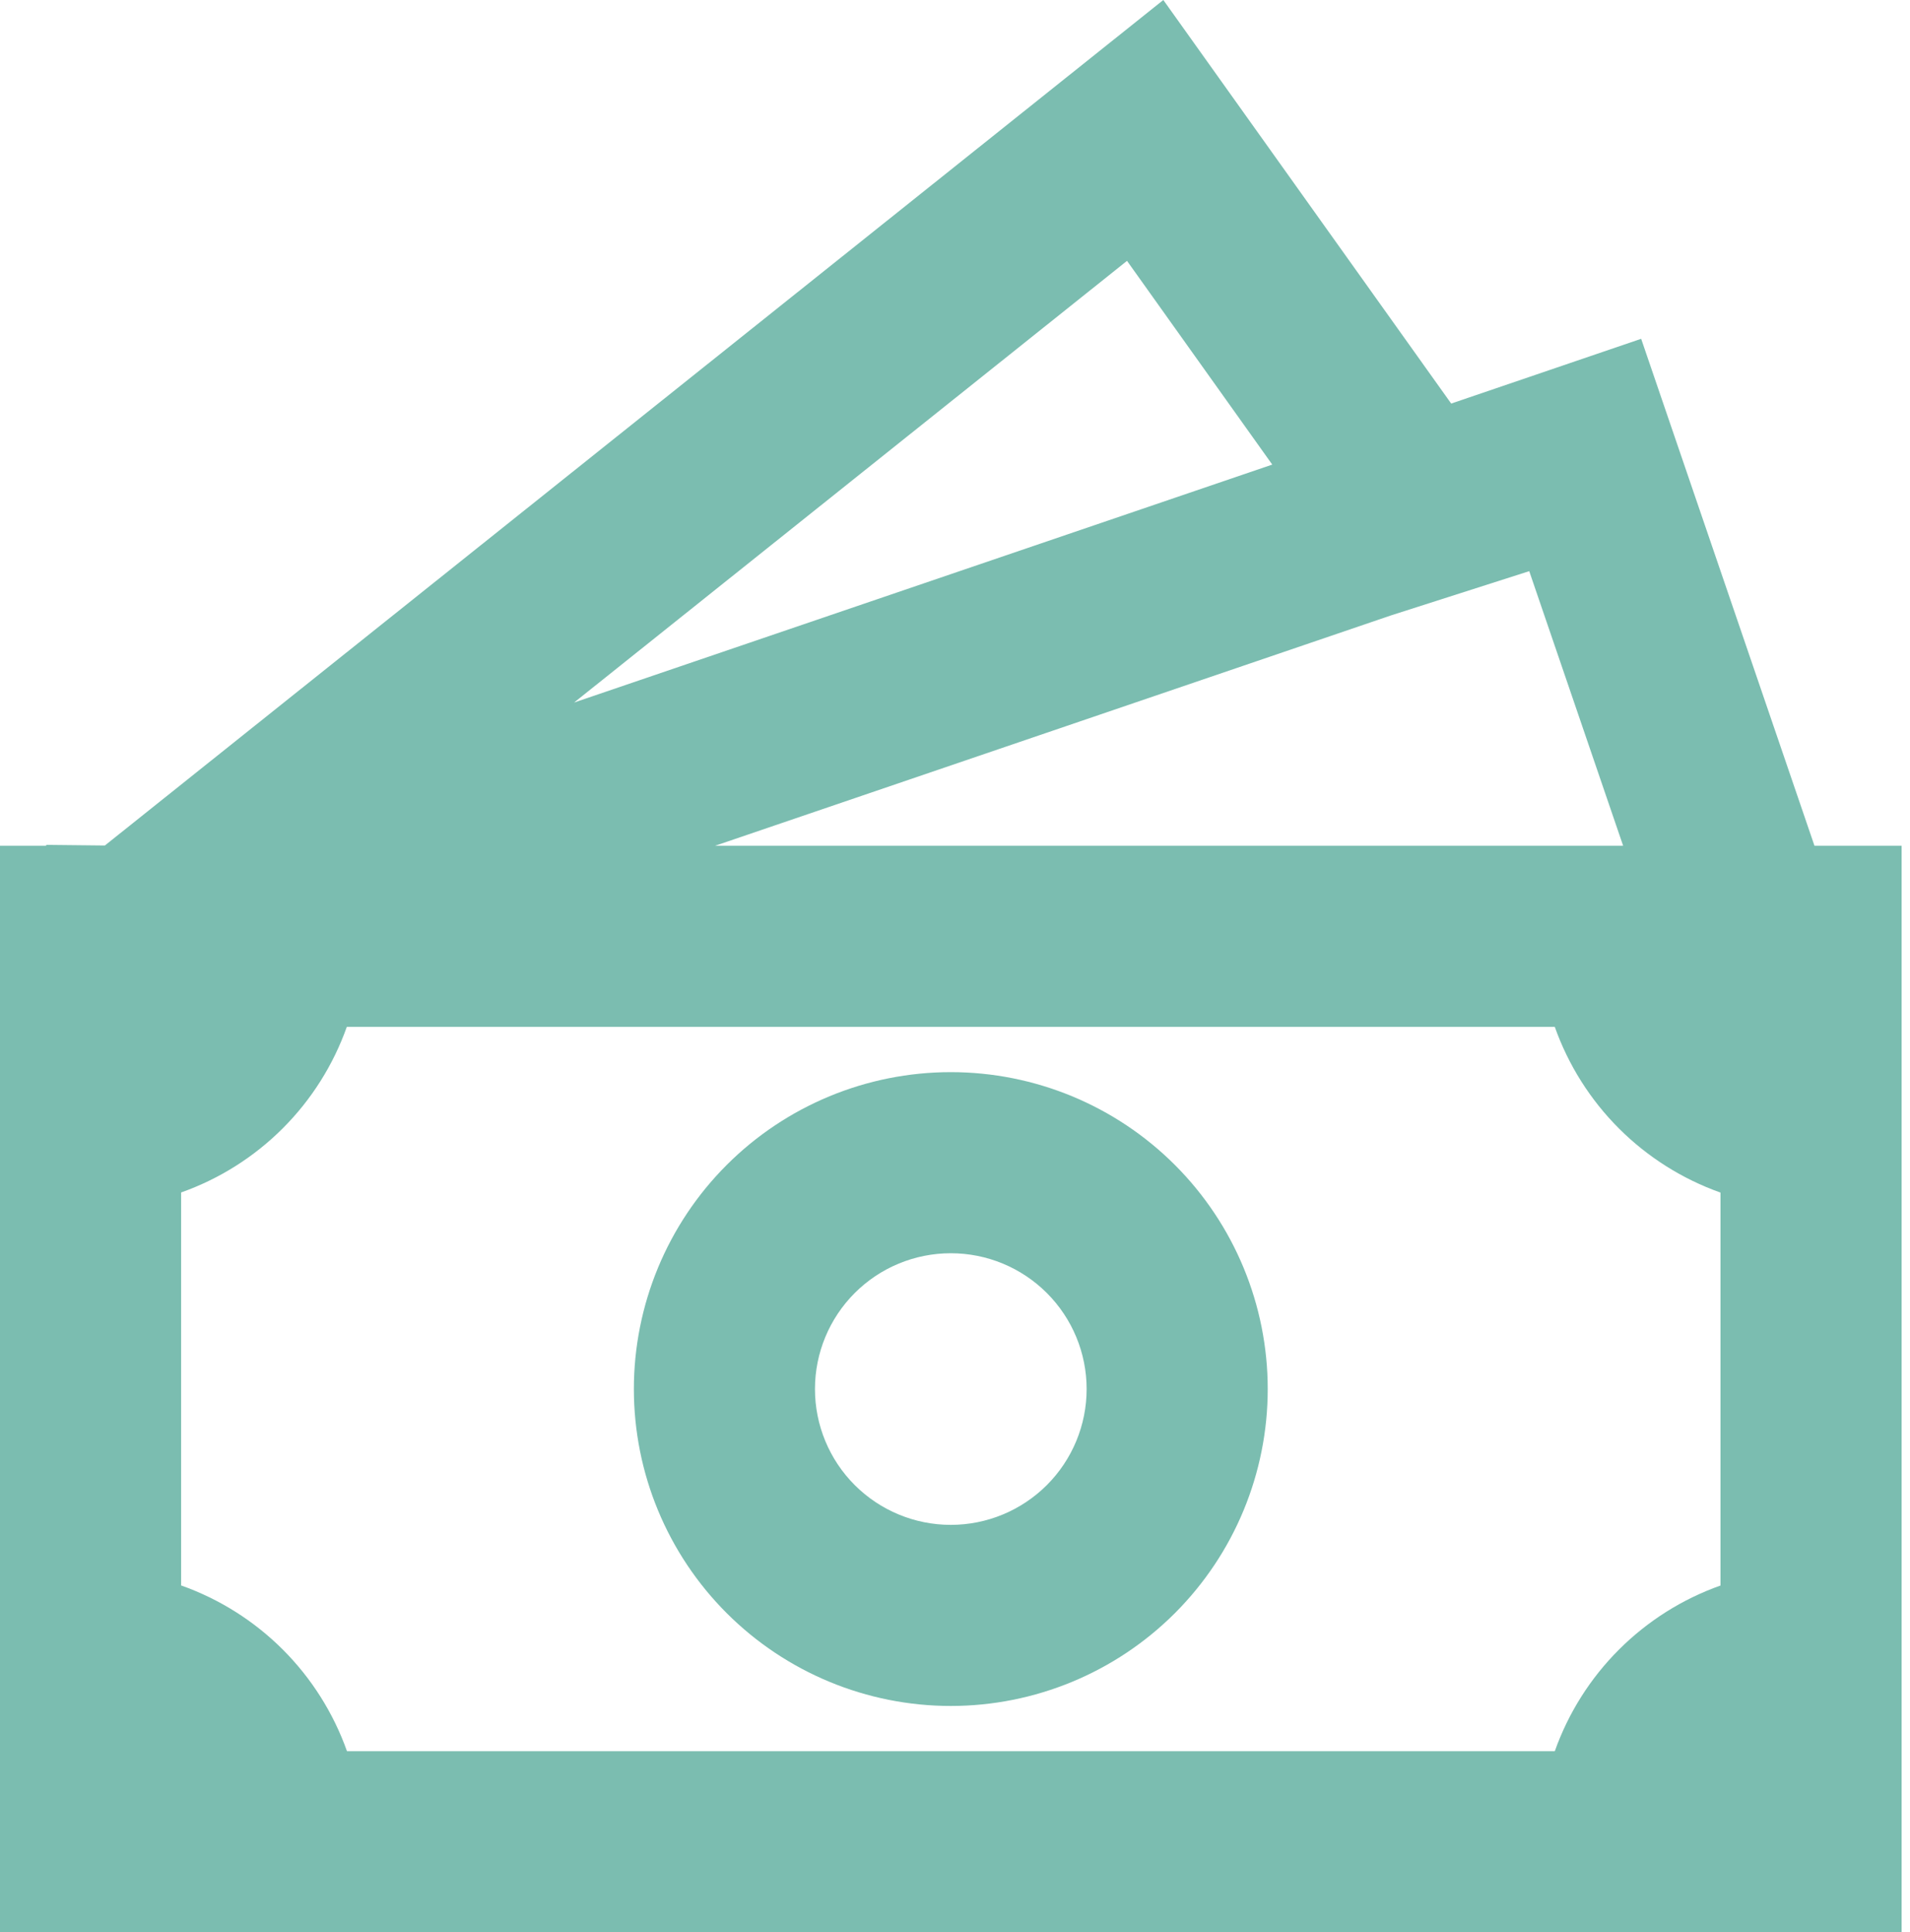
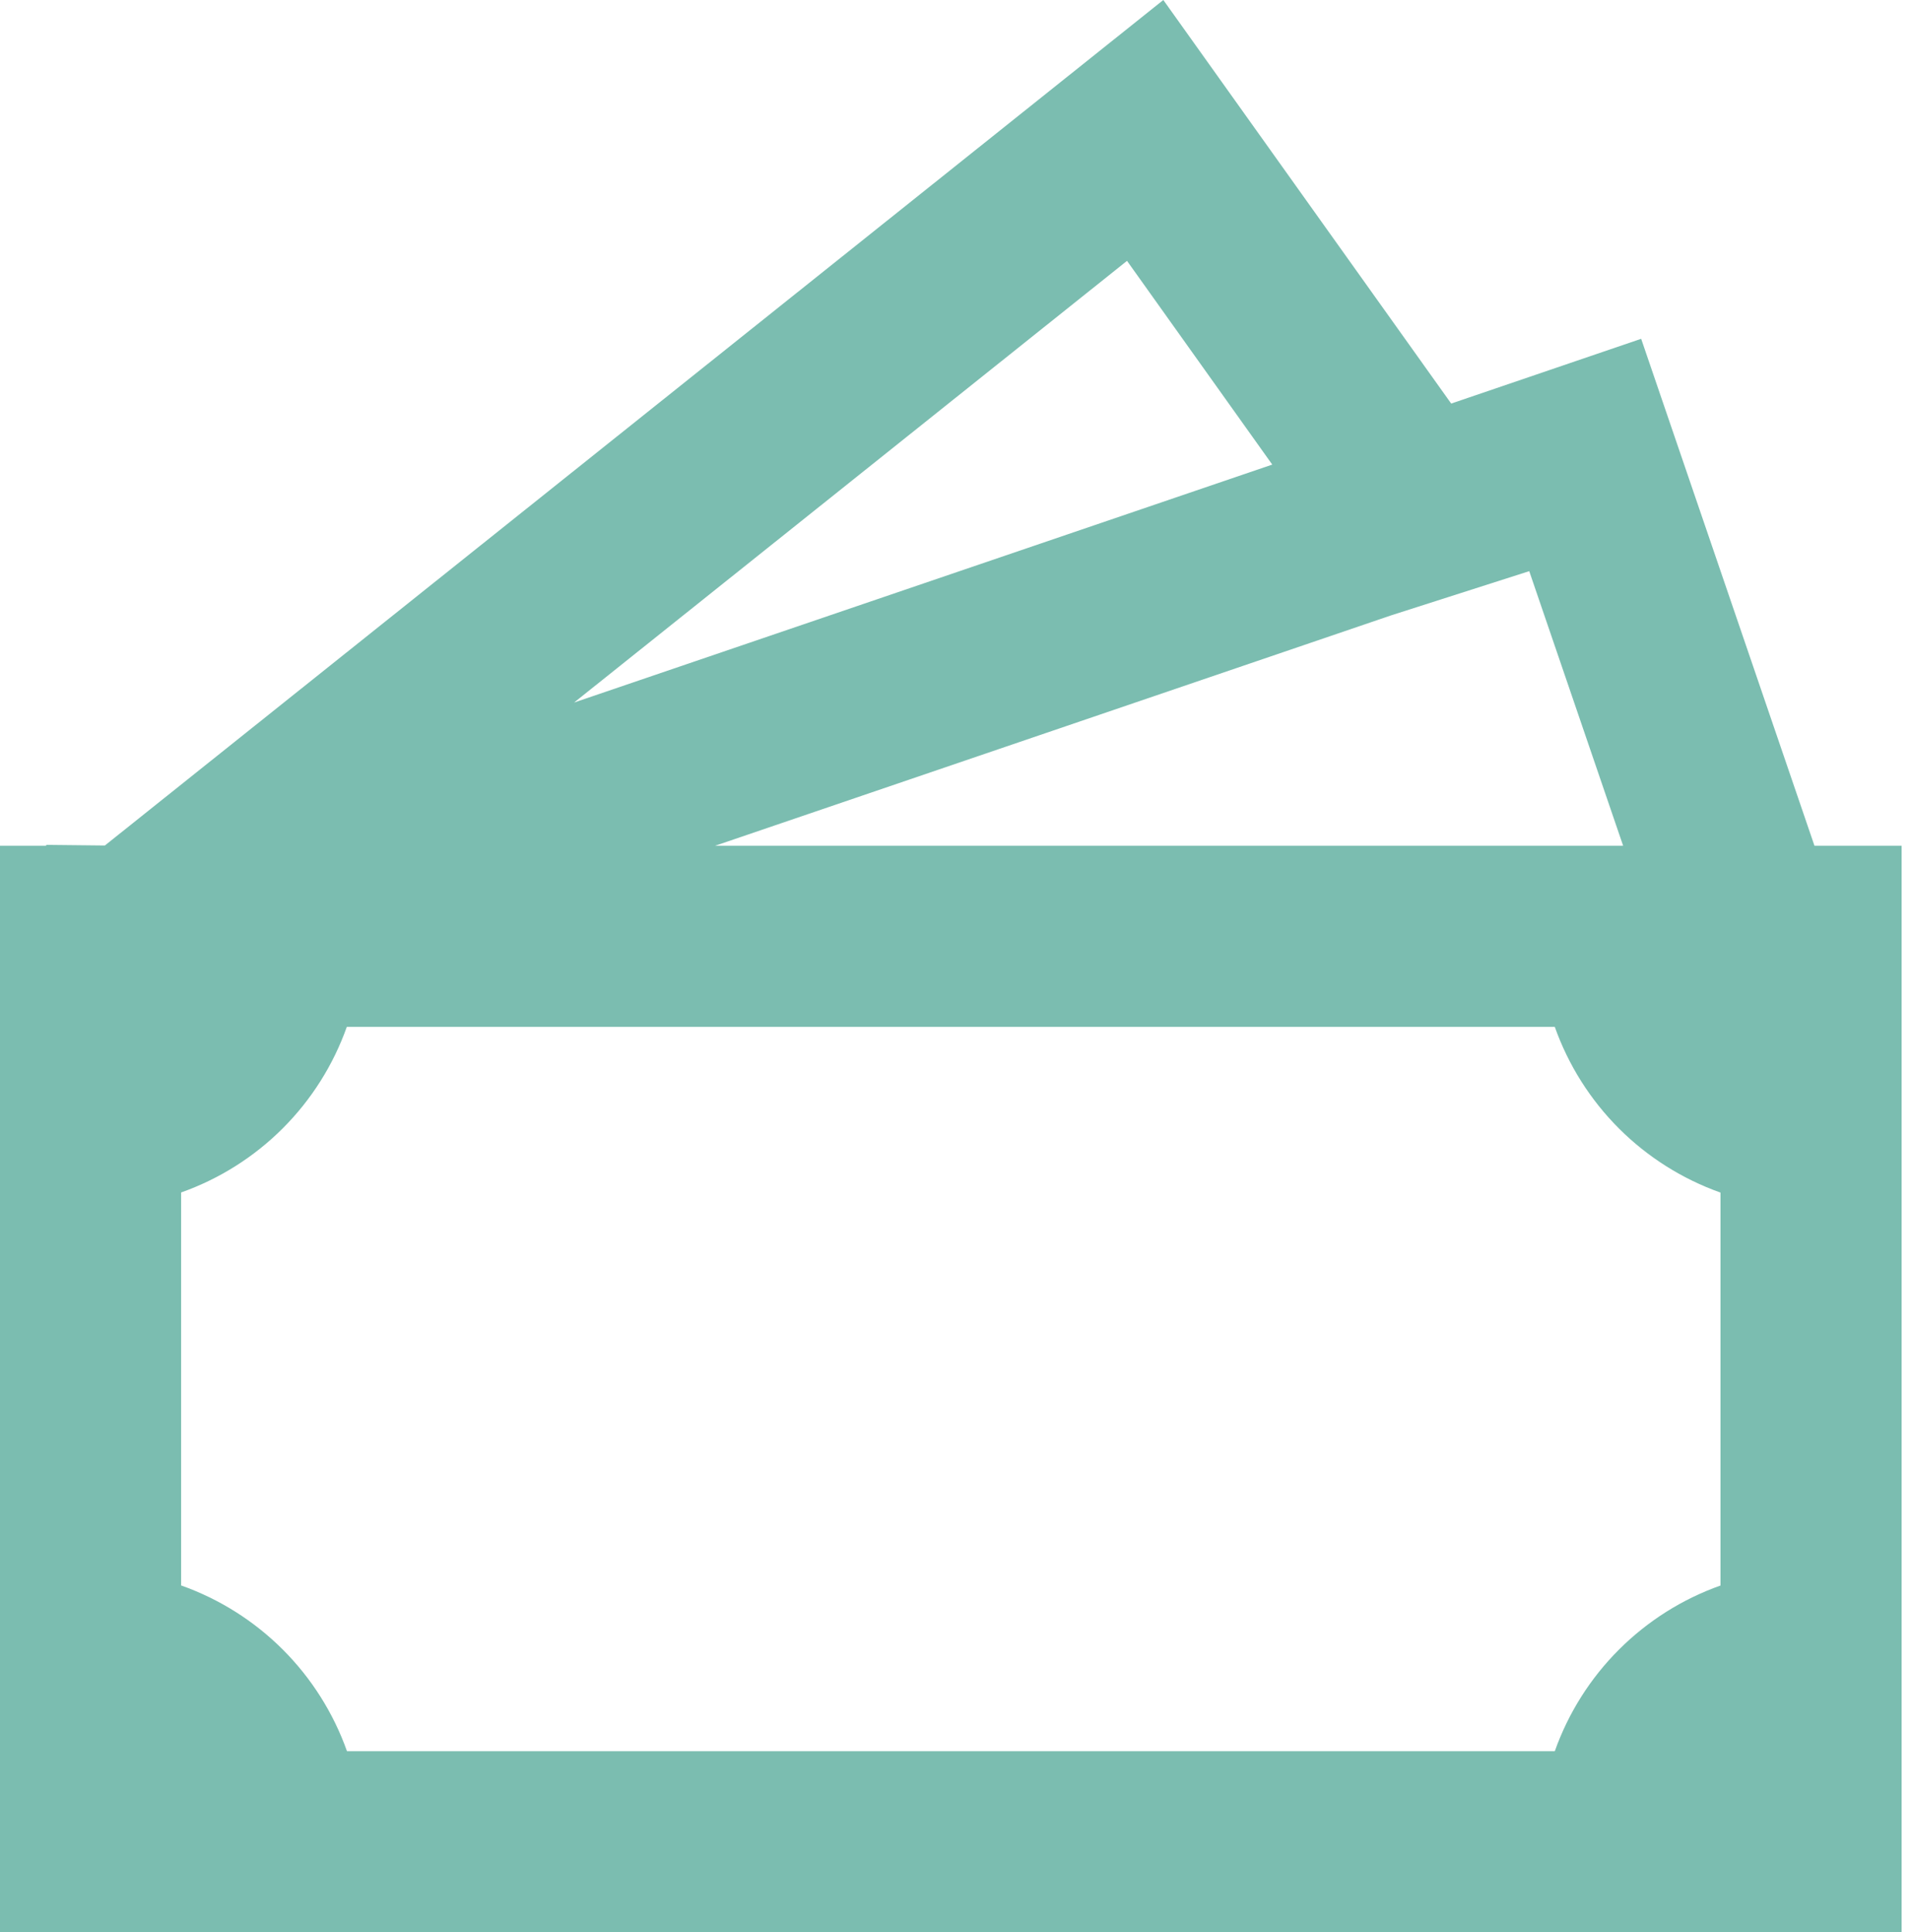
<svg xmlns="http://www.w3.org/2000/svg" width="85" height="86" viewBox="0 0 85 86" fill="none">
-   <path d="M42.313 47.717C38.572 47.717 34.985 49.203 32.34 51.848C29.695 54.493 28.209 58.081 28.209 61.821C28.209 65.562 29.695 69.15 32.34 71.795C34.985 74.44 38.572 75.926 42.313 75.926C46.053 75.926 49.641 74.44 52.286 71.795C54.931 69.15 56.417 65.562 56.417 61.821C56.417 58.081 54.931 54.493 52.286 51.848C49.641 49.203 46.053 47.717 42.313 47.717ZM36.268 61.821C36.268 60.218 36.905 58.681 38.038 57.547C39.172 56.413 40.71 55.777 42.313 55.777C43.916 55.777 45.453 56.413 46.587 57.547C47.721 58.681 48.358 60.218 48.358 61.821C48.358 63.425 47.721 64.962 46.587 66.096C45.453 67.229 43.916 67.866 42.313 67.866C40.71 67.866 39.172 67.229 38.038 66.096C36.905 64.962 36.268 63.425 36.268 61.821Z" fill="#7BBDB0" />
  <path d="M64.582 17.961L51.771 0L4.667 37.63L2.055 37.602V37.642H0V86H84.626V37.642H80.749L73.036 15.079L64.582 17.961ZM72.234 37.642H31.823L61.922 27.383L68.055 25.42L72.234 37.642ZM56.619 20.677L25.549 31.267L50.155 11.61L56.619 20.677ZM8.06 70.562V53.072C9.76 52.47 11.304 51.496 12.58 50.221C13.856 48.946 14.831 47.402 15.434 45.702H69.192C69.795 47.402 70.77 48.947 72.046 50.223C73.321 51.498 74.866 52.473 76.566 53.077V70.566C74.866 71.169 73.321 72.144 72.046 73.42C70.77 74.695 69.795 76.24 69.192 77.94H15.442C14.838 76.239 13.862 74.693 12.585 73.416C11.308 72.14 9.762 71.165 8.06 70.562Z" fill="#7BBDB0" />
</svg>